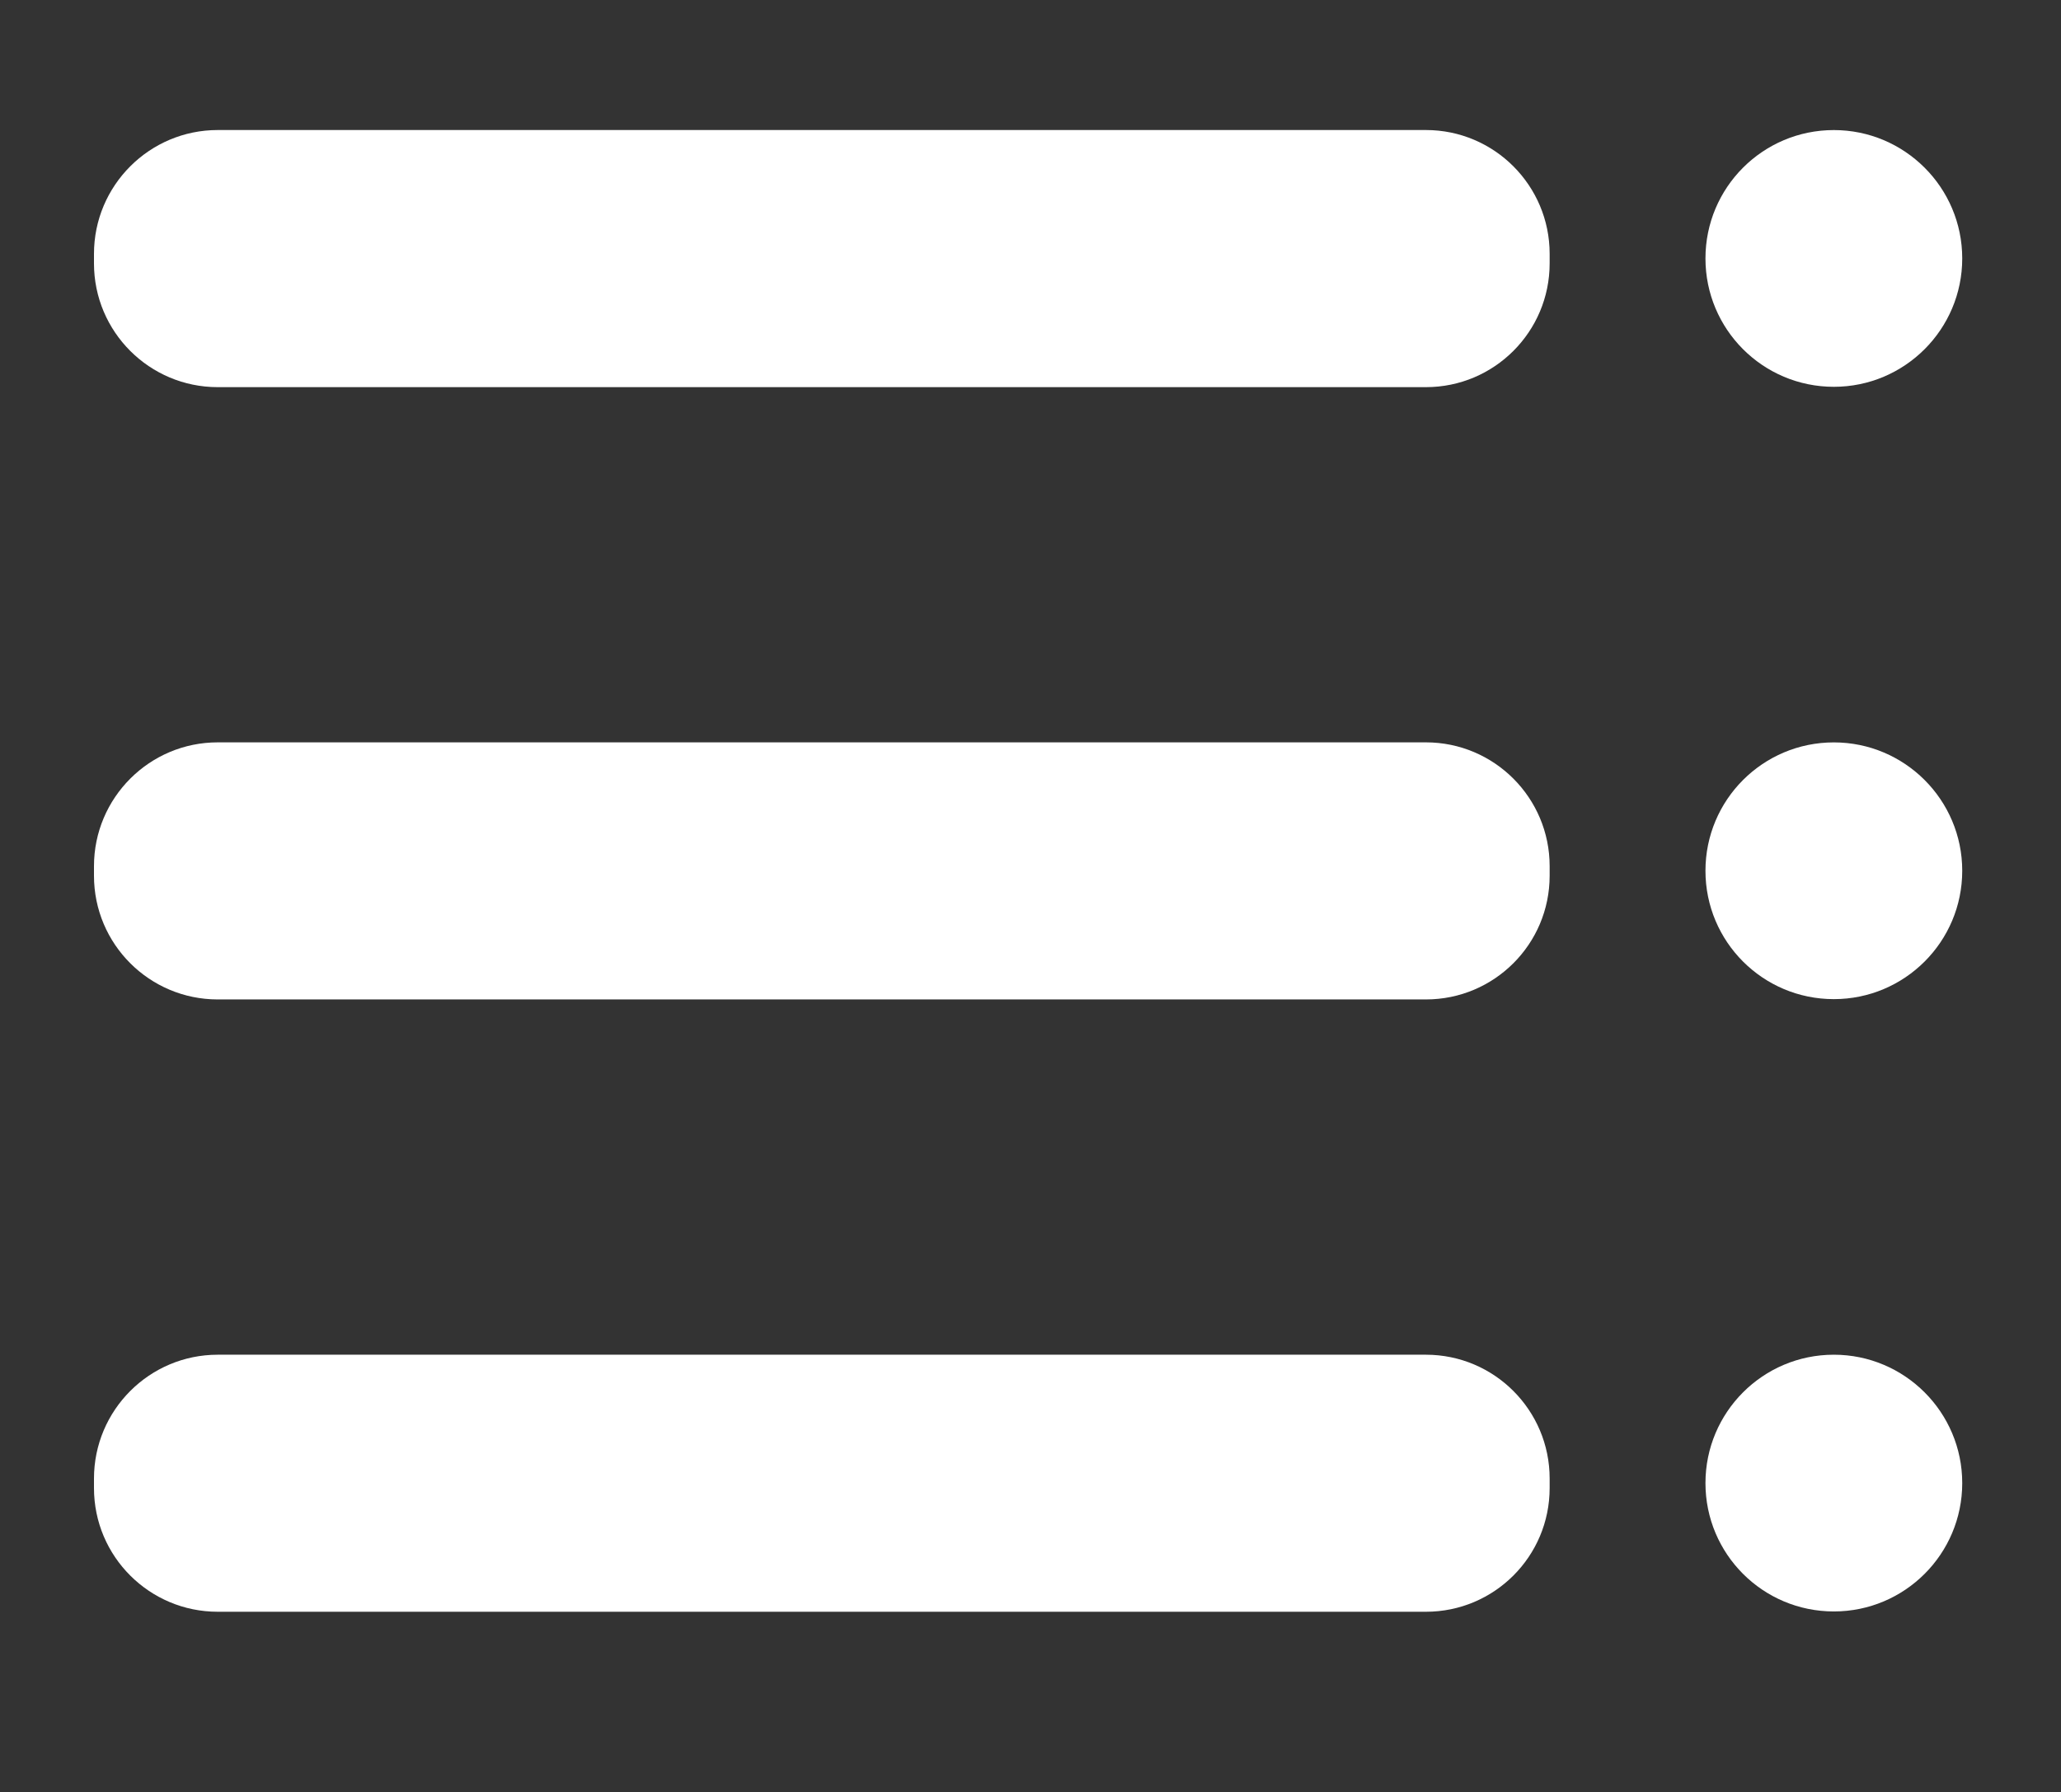
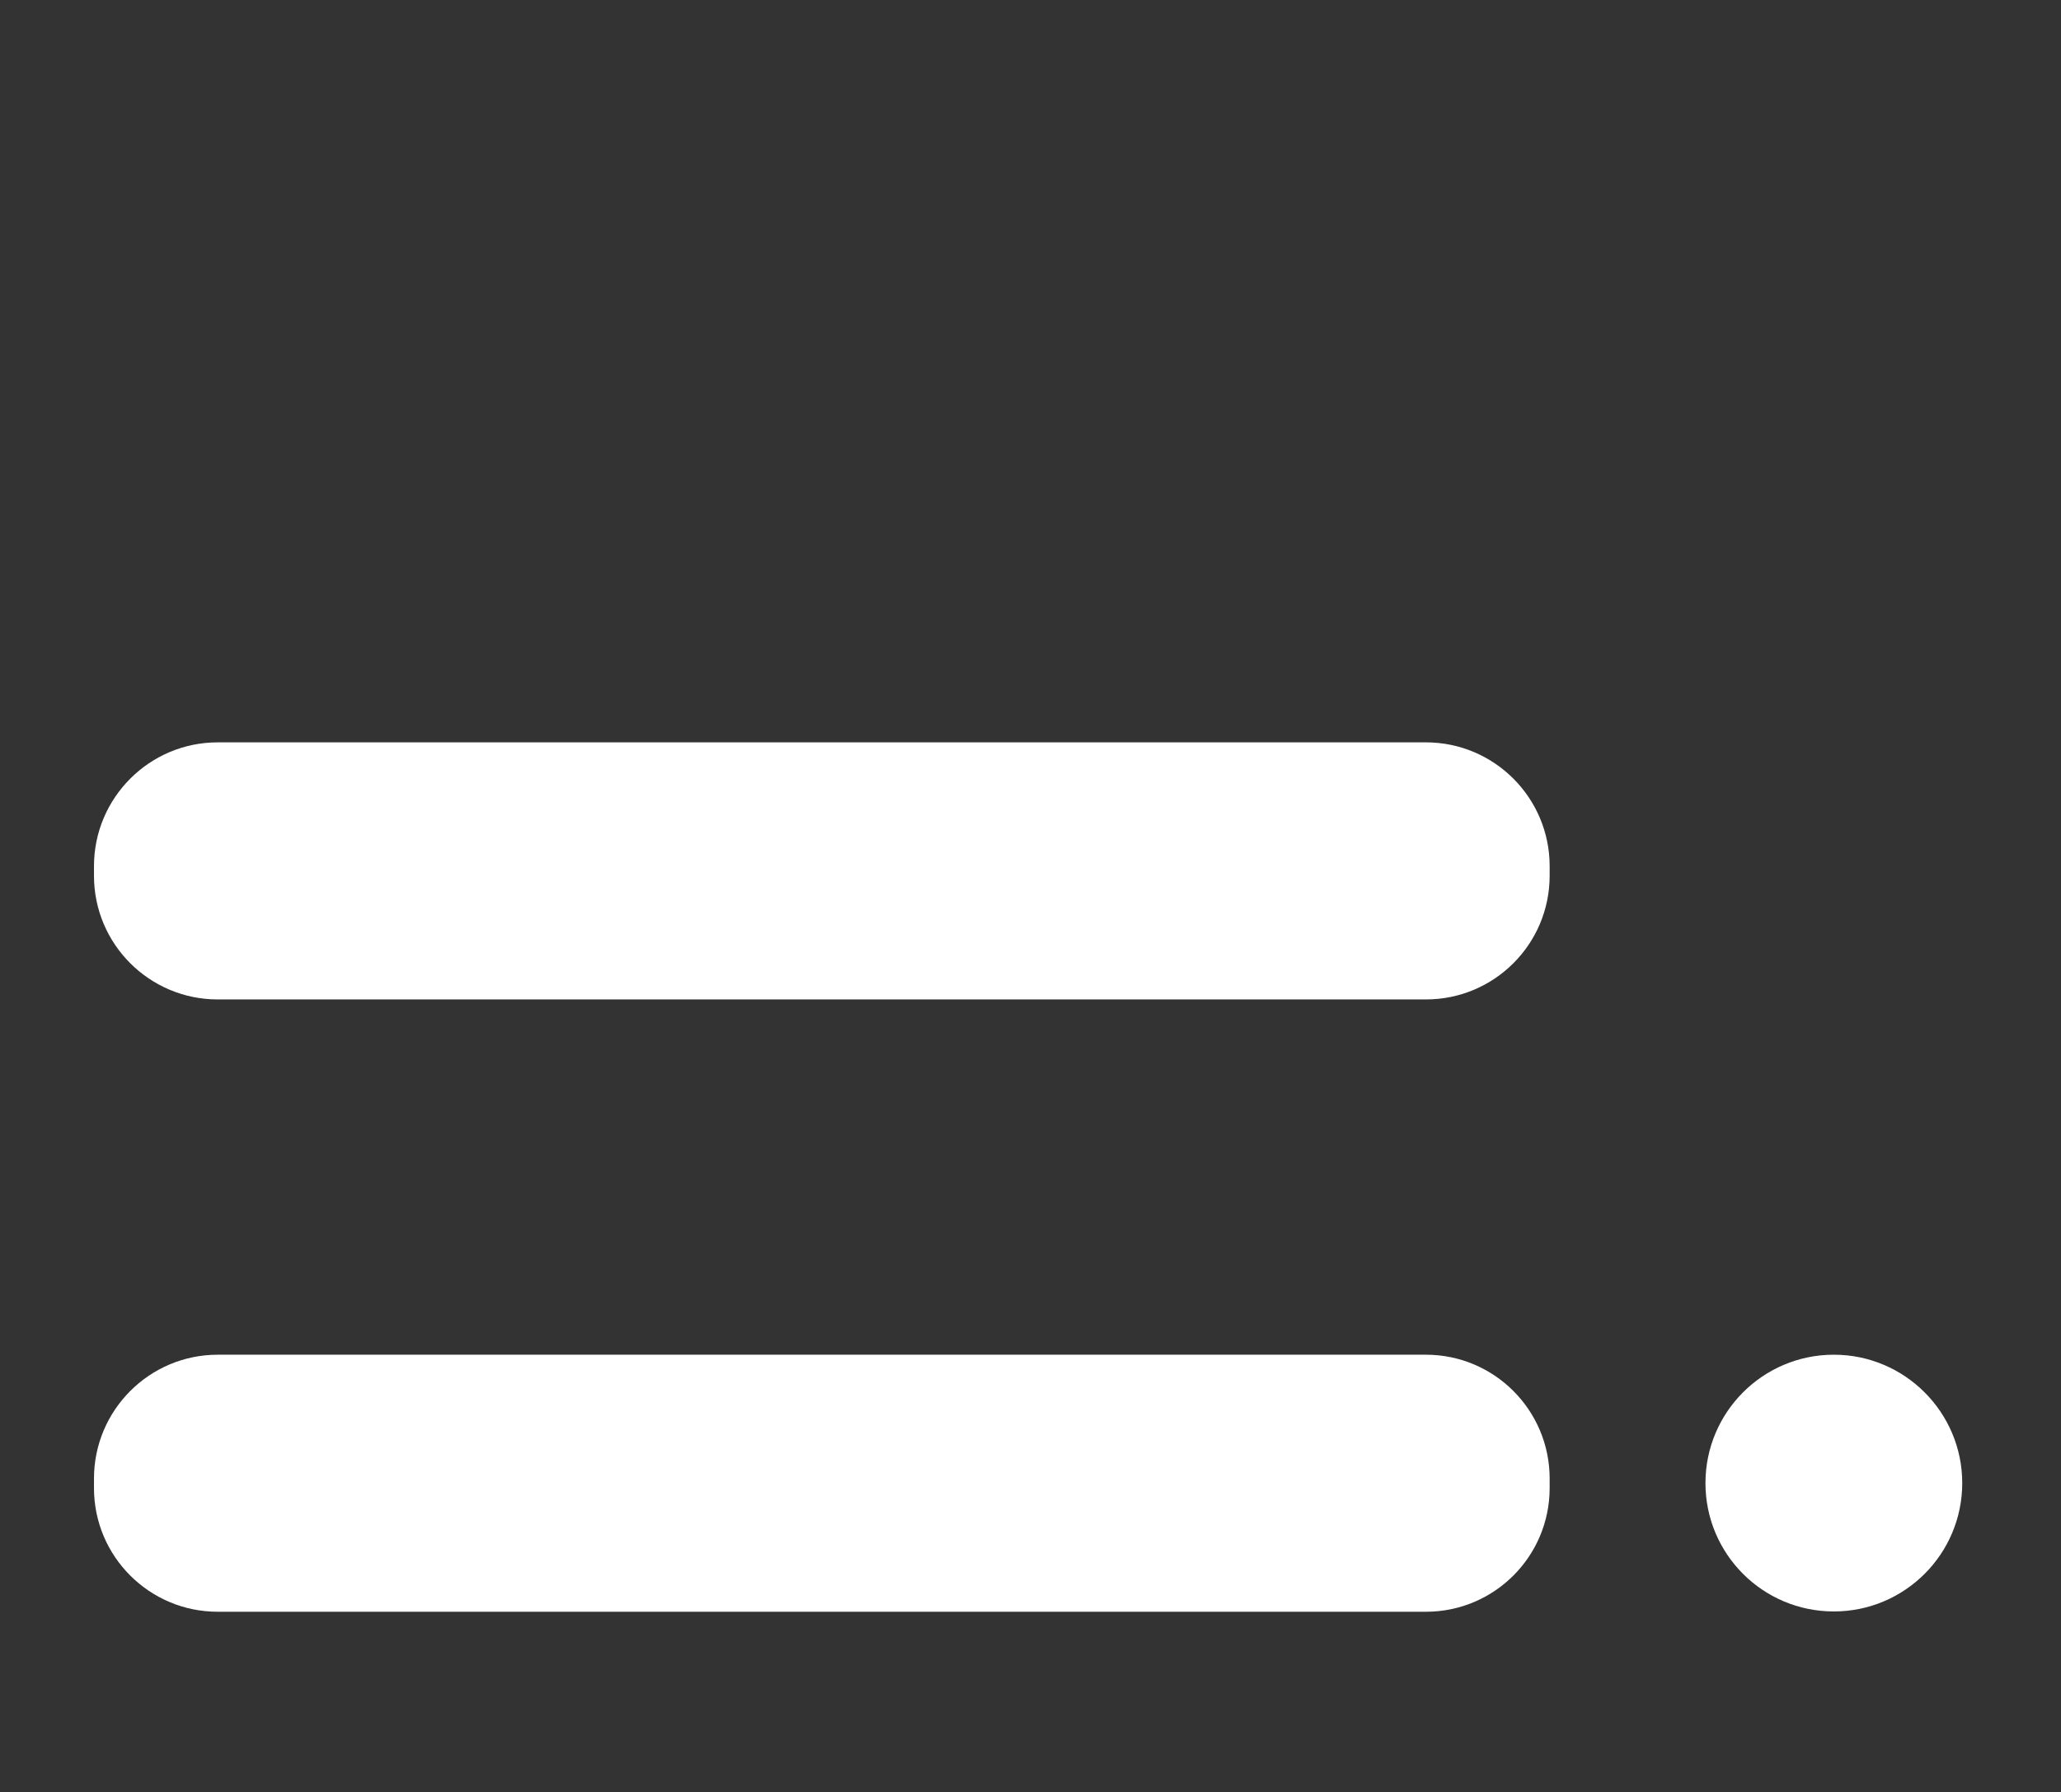
<svg xmlns="http://www.w3.org/2000/svg" xmlns:xlink="http://www.w3.org/1999/xlink" version="1.1" id="Ebene_1" x="0px" y="0px" width="768px" height="668px" viewBox="0 0 768 668" enable-background="new 0 0 768 668" xml:space="preserve">
  <rect x="0" y="0" width="768" height="668" fill="#333333" stroke="none" />
  <g>
    <g>
      <defs>
        <rect id="SVGID_1_" x="35.02" y="48.476" width="696.177" height="552.259" />
      </defs>
      <clipPath id="SVGID_2_">
        <use xlink:href="#SVGID_1_" overflow="visible" />
      </clipPath>
-       <path clip-path="url(#SVGID_2_)" fill="#FFFFFF" d="M731.196,96.317c0,26.42-21.45,47.842-47.842,47.842    c-26.448,0-47.842-21.422-47.842-47.842s21.394-47.842,47.842-47.842C709.746,48.476,731.196,69.897,731.196,96.317" />
-       <path clip-path="url(#SVGID_2_)" fill="#FFFFFF" d="M577.451,98.17c0,25.479-20.664,46.115-46.102,46.115H81.135    c-25.437,0-46.115-20.636-46.115-46.115v-3.566c0-25.465,20.678-46.143,46.115-46.143H531.35    c25.438,0,46.102,20.678,46.102,46.143V98.17z" />
    </g>
-     <path fill="#FFFFFF" d="M731.196,324.521c0,26.448-21.45,47.842-47.842,47.842c-26.448,0-47.842-21.394-47.842-47.842   c0-26.42,21.394-47.842,47.842-47.842C709.746,276.679,731.196,298.101,731.196,324.521" />
    <path fill="#FFFFFF" d="M577.451,326.373c0,25.494-20.664,46.102-46.102,46.102H81.135c-25.437,0-46.115-20.607-46.115-46.102   v-3.565c0-25.465,20.678-46.143,46.115-46.143H531.35c25.438,0,46.102,20.678,46.102,46.143V326.373z" />
    <path fill="#FFFFFF" d="M731.196,552.724c0,26.448-21.45,47.842-47.842,47.842c-26.448,0-47.842-21.394-47.842-47.842   c0-26.392,21.394-47.842,47.842-47.842C709.746,504.882,731.196,526.332,731.196,552.724" />
    <path fill="#FFFFFF" d="M577.451,554.576c0,25.494-20.664,46.102-46.102,46.102H81.135c-25.437,0-46.115-20.607-46.115-46.102   v-3.537c0-25.493,20.678-46.157,46.115-46.157H531.35c25.438,0,46.102,20.664,46.102,46.157V554.576z" />
  </g>
</svg>